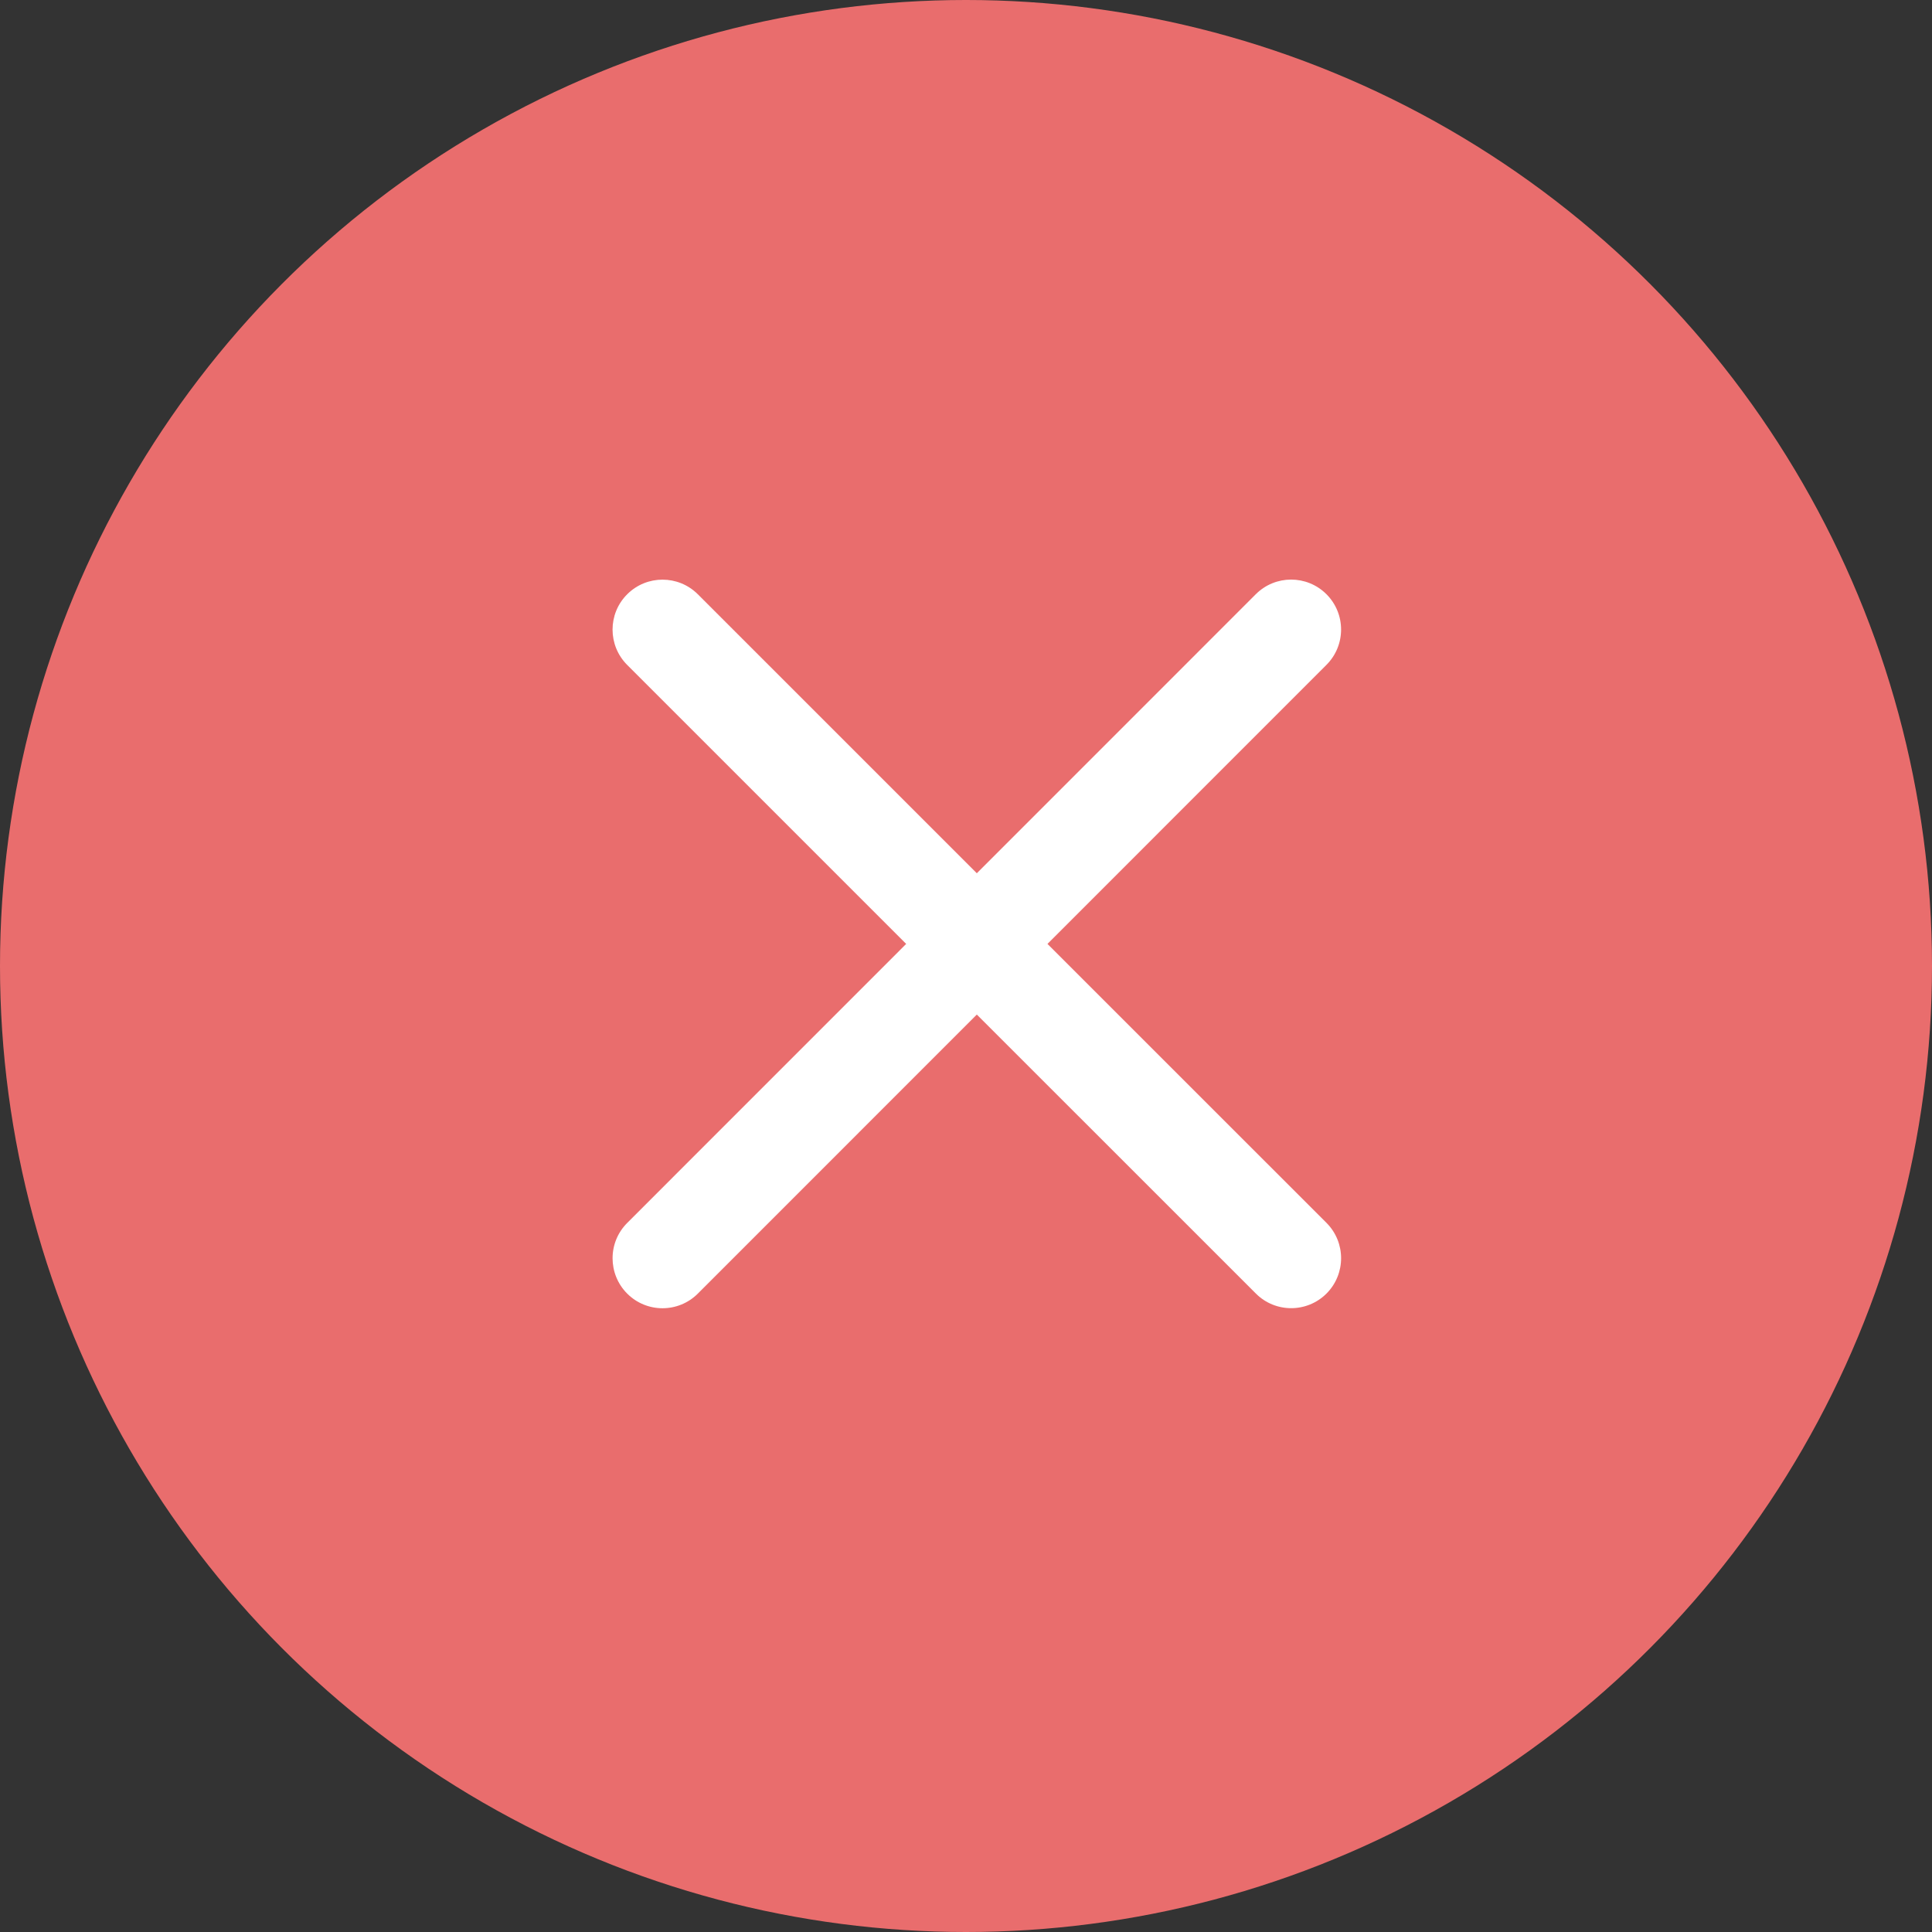
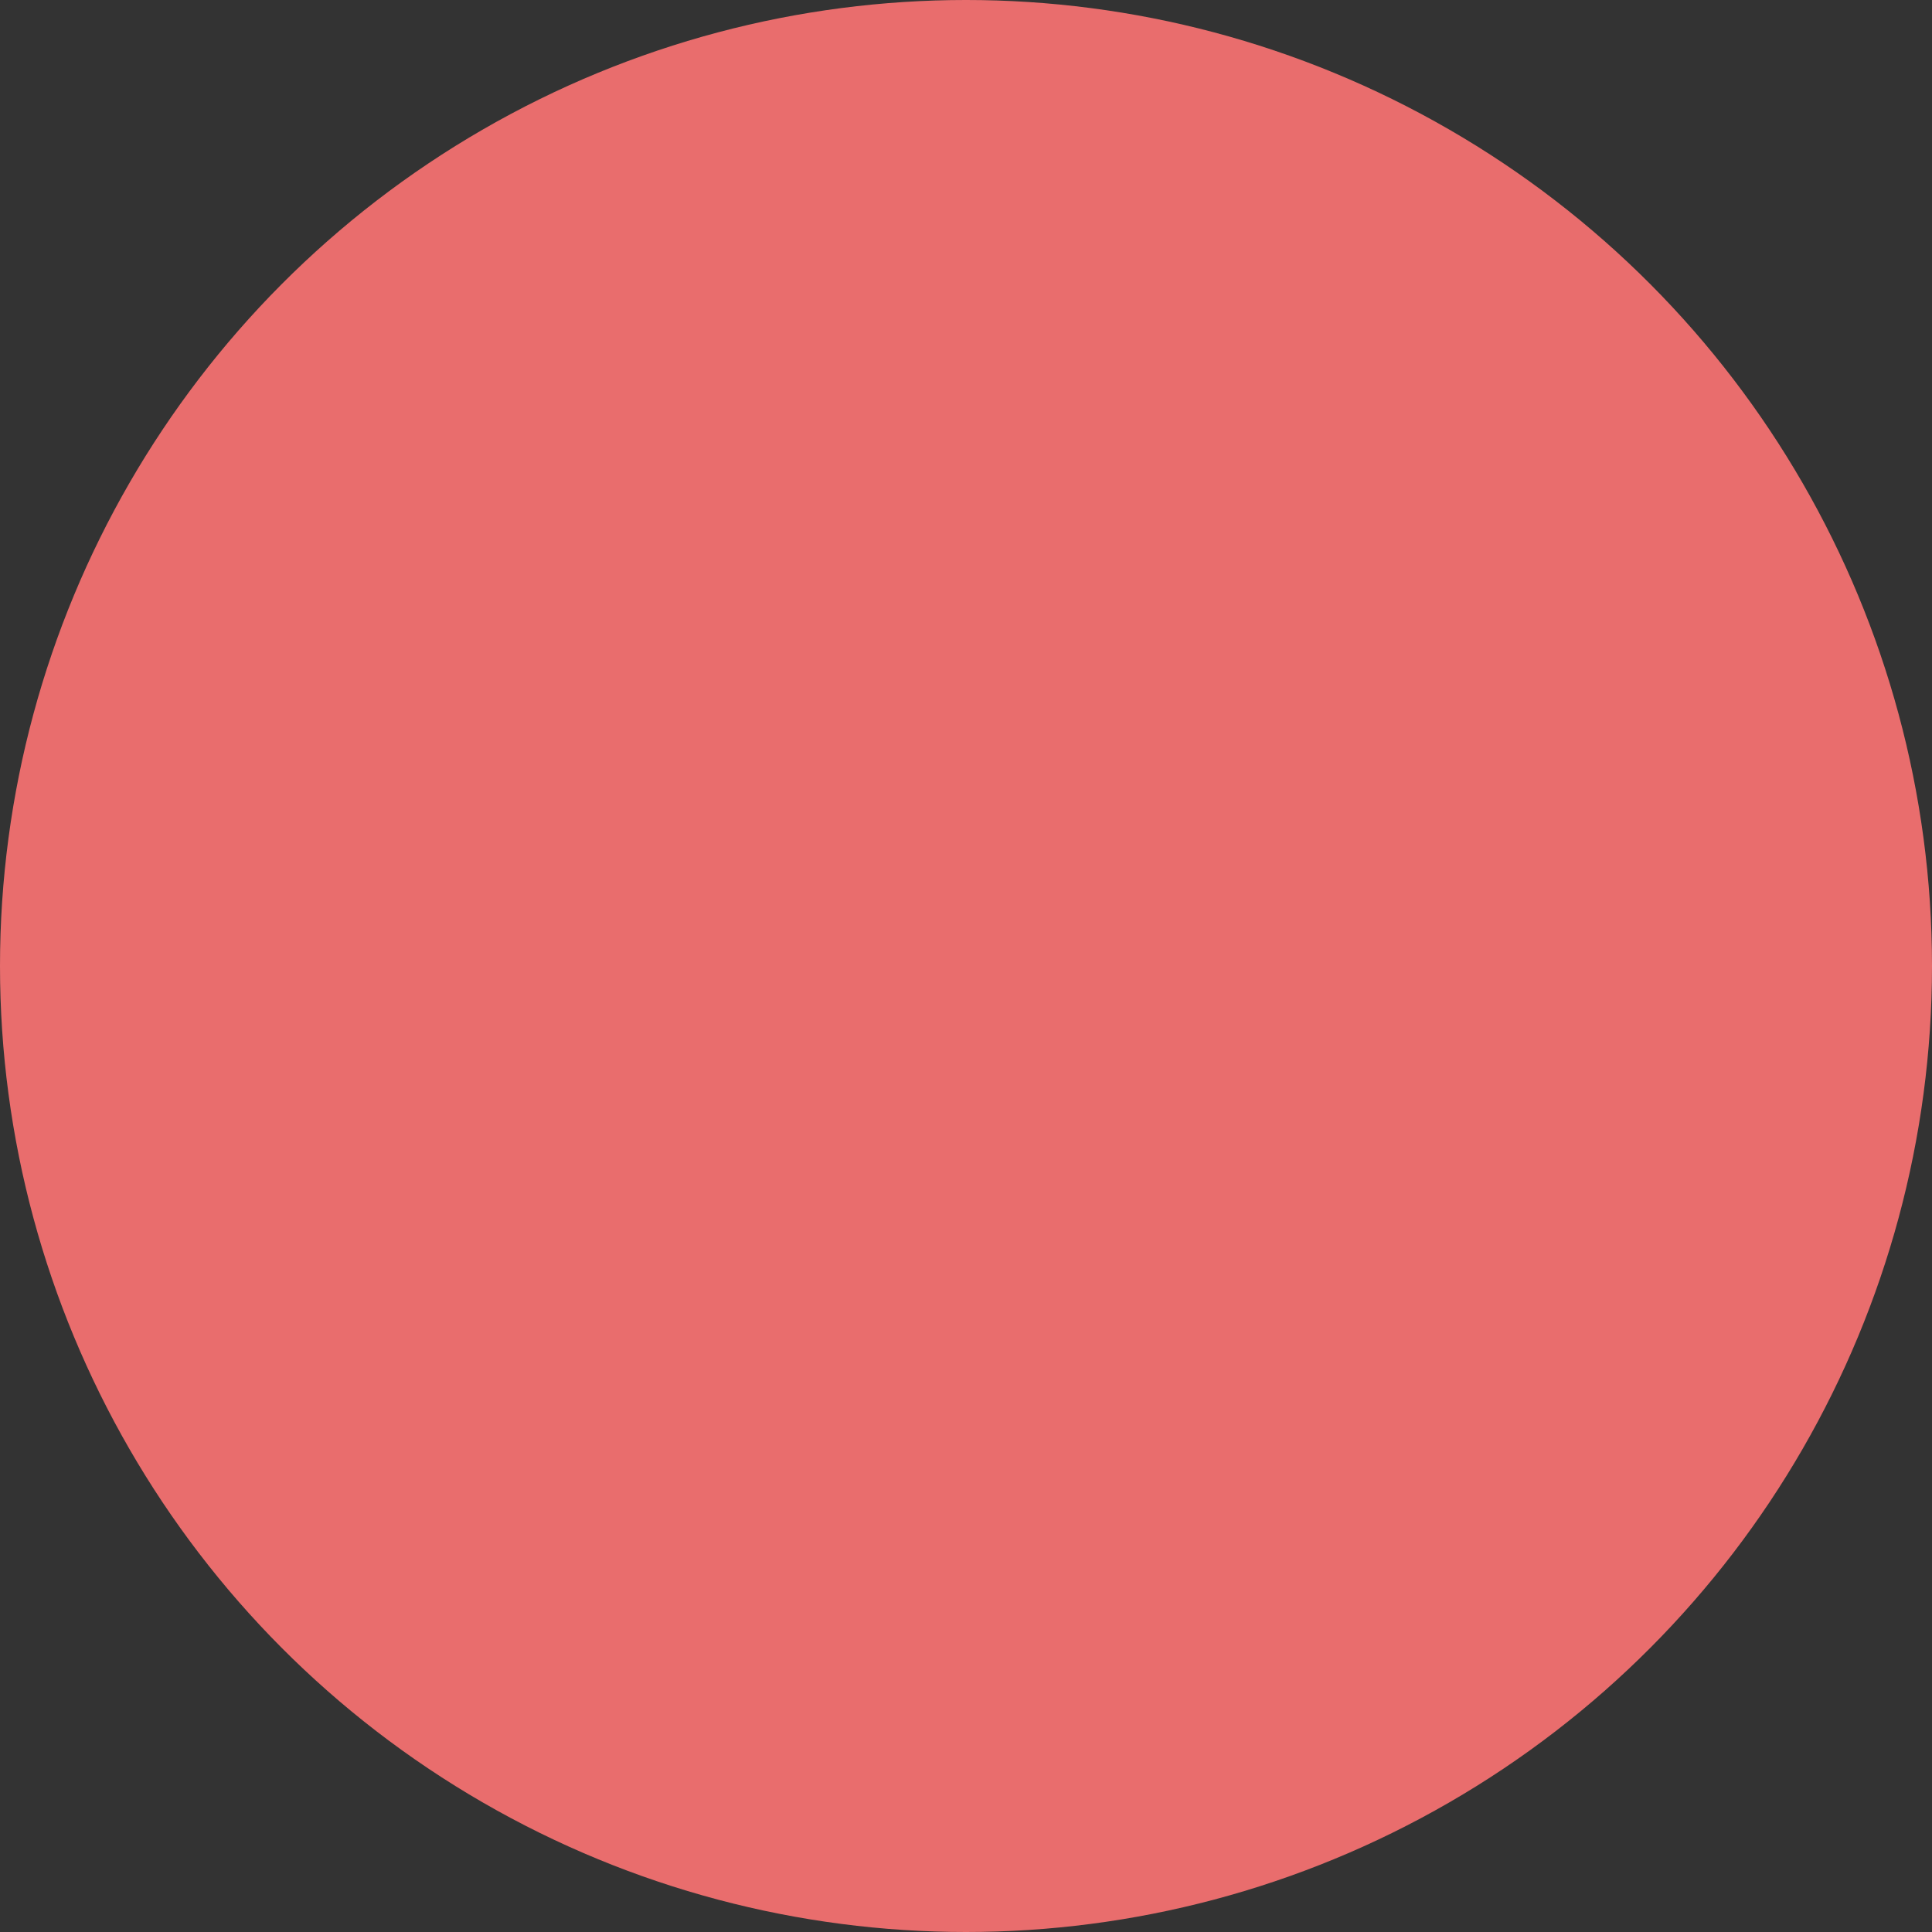
<svg xmlns="http://www.w3.org/2000/svg" width="30" height="30" viewBox="0 0 30 30" fill="none">
  <rect x="0" y="0" width="30" height="30" fill="#333333" stroke="none" />
  <circle cx="15" cy="15" r="15" fill="#E96D6D" />
-   <path fill-rule="evenodd" clip-rule="evenodd" d="M9.739 18.99C9.436 19.293 9.437 19.784 9.739 20.087C10.042 20.39 10.533 20.39 10.836 20.087L15.168 15.754L19.501 20.086C19.803 20.389 20.295 20.389 20.598 20.086C20.9 19.783 20.9 19.292 20.598 18.989L16.265 14.657L20.597 10.324C20.9 10.021 20.9 9.53 20.597 9.227C20.294 8.924 19.803 8.924 19.5 9.227L15.168 13.56L10.836 9.228C10.533 8.925 10.042 8.925 9.739 9.228C9.436 9.53 9.436 10.022 9.739 10.325L14.071 14.657L9.739 18.99Z" fill="white" />
</svg>